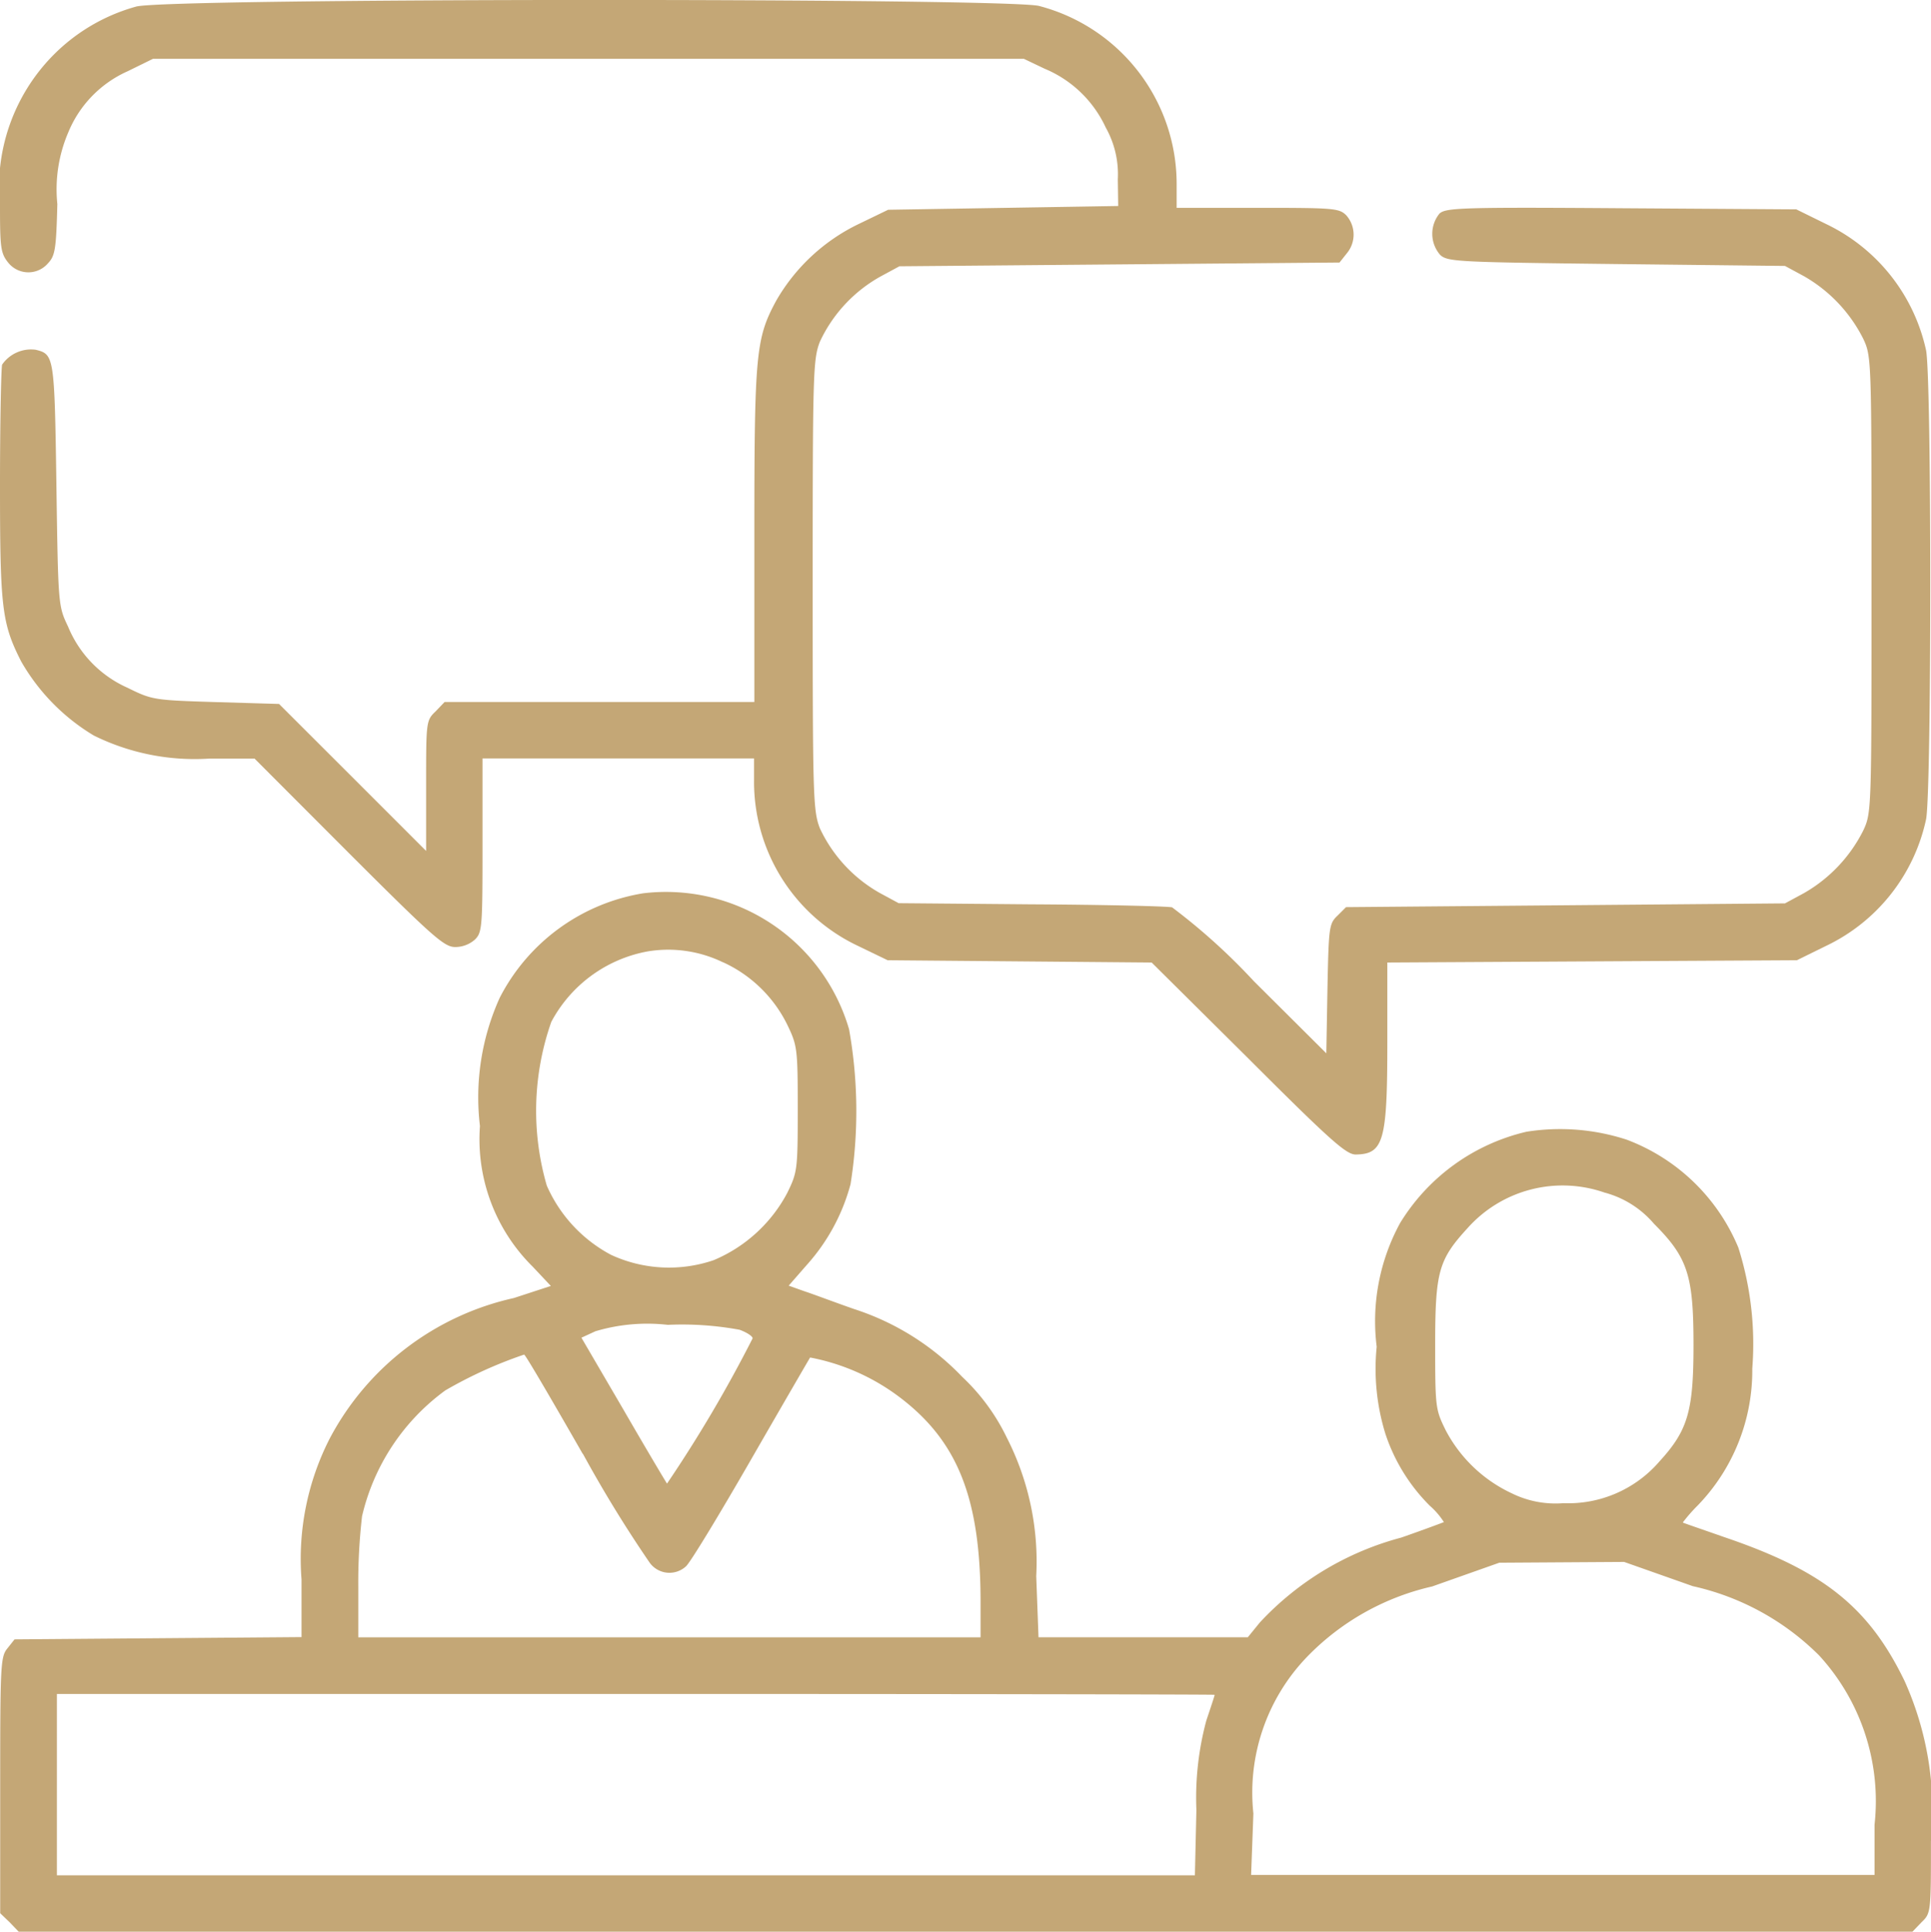
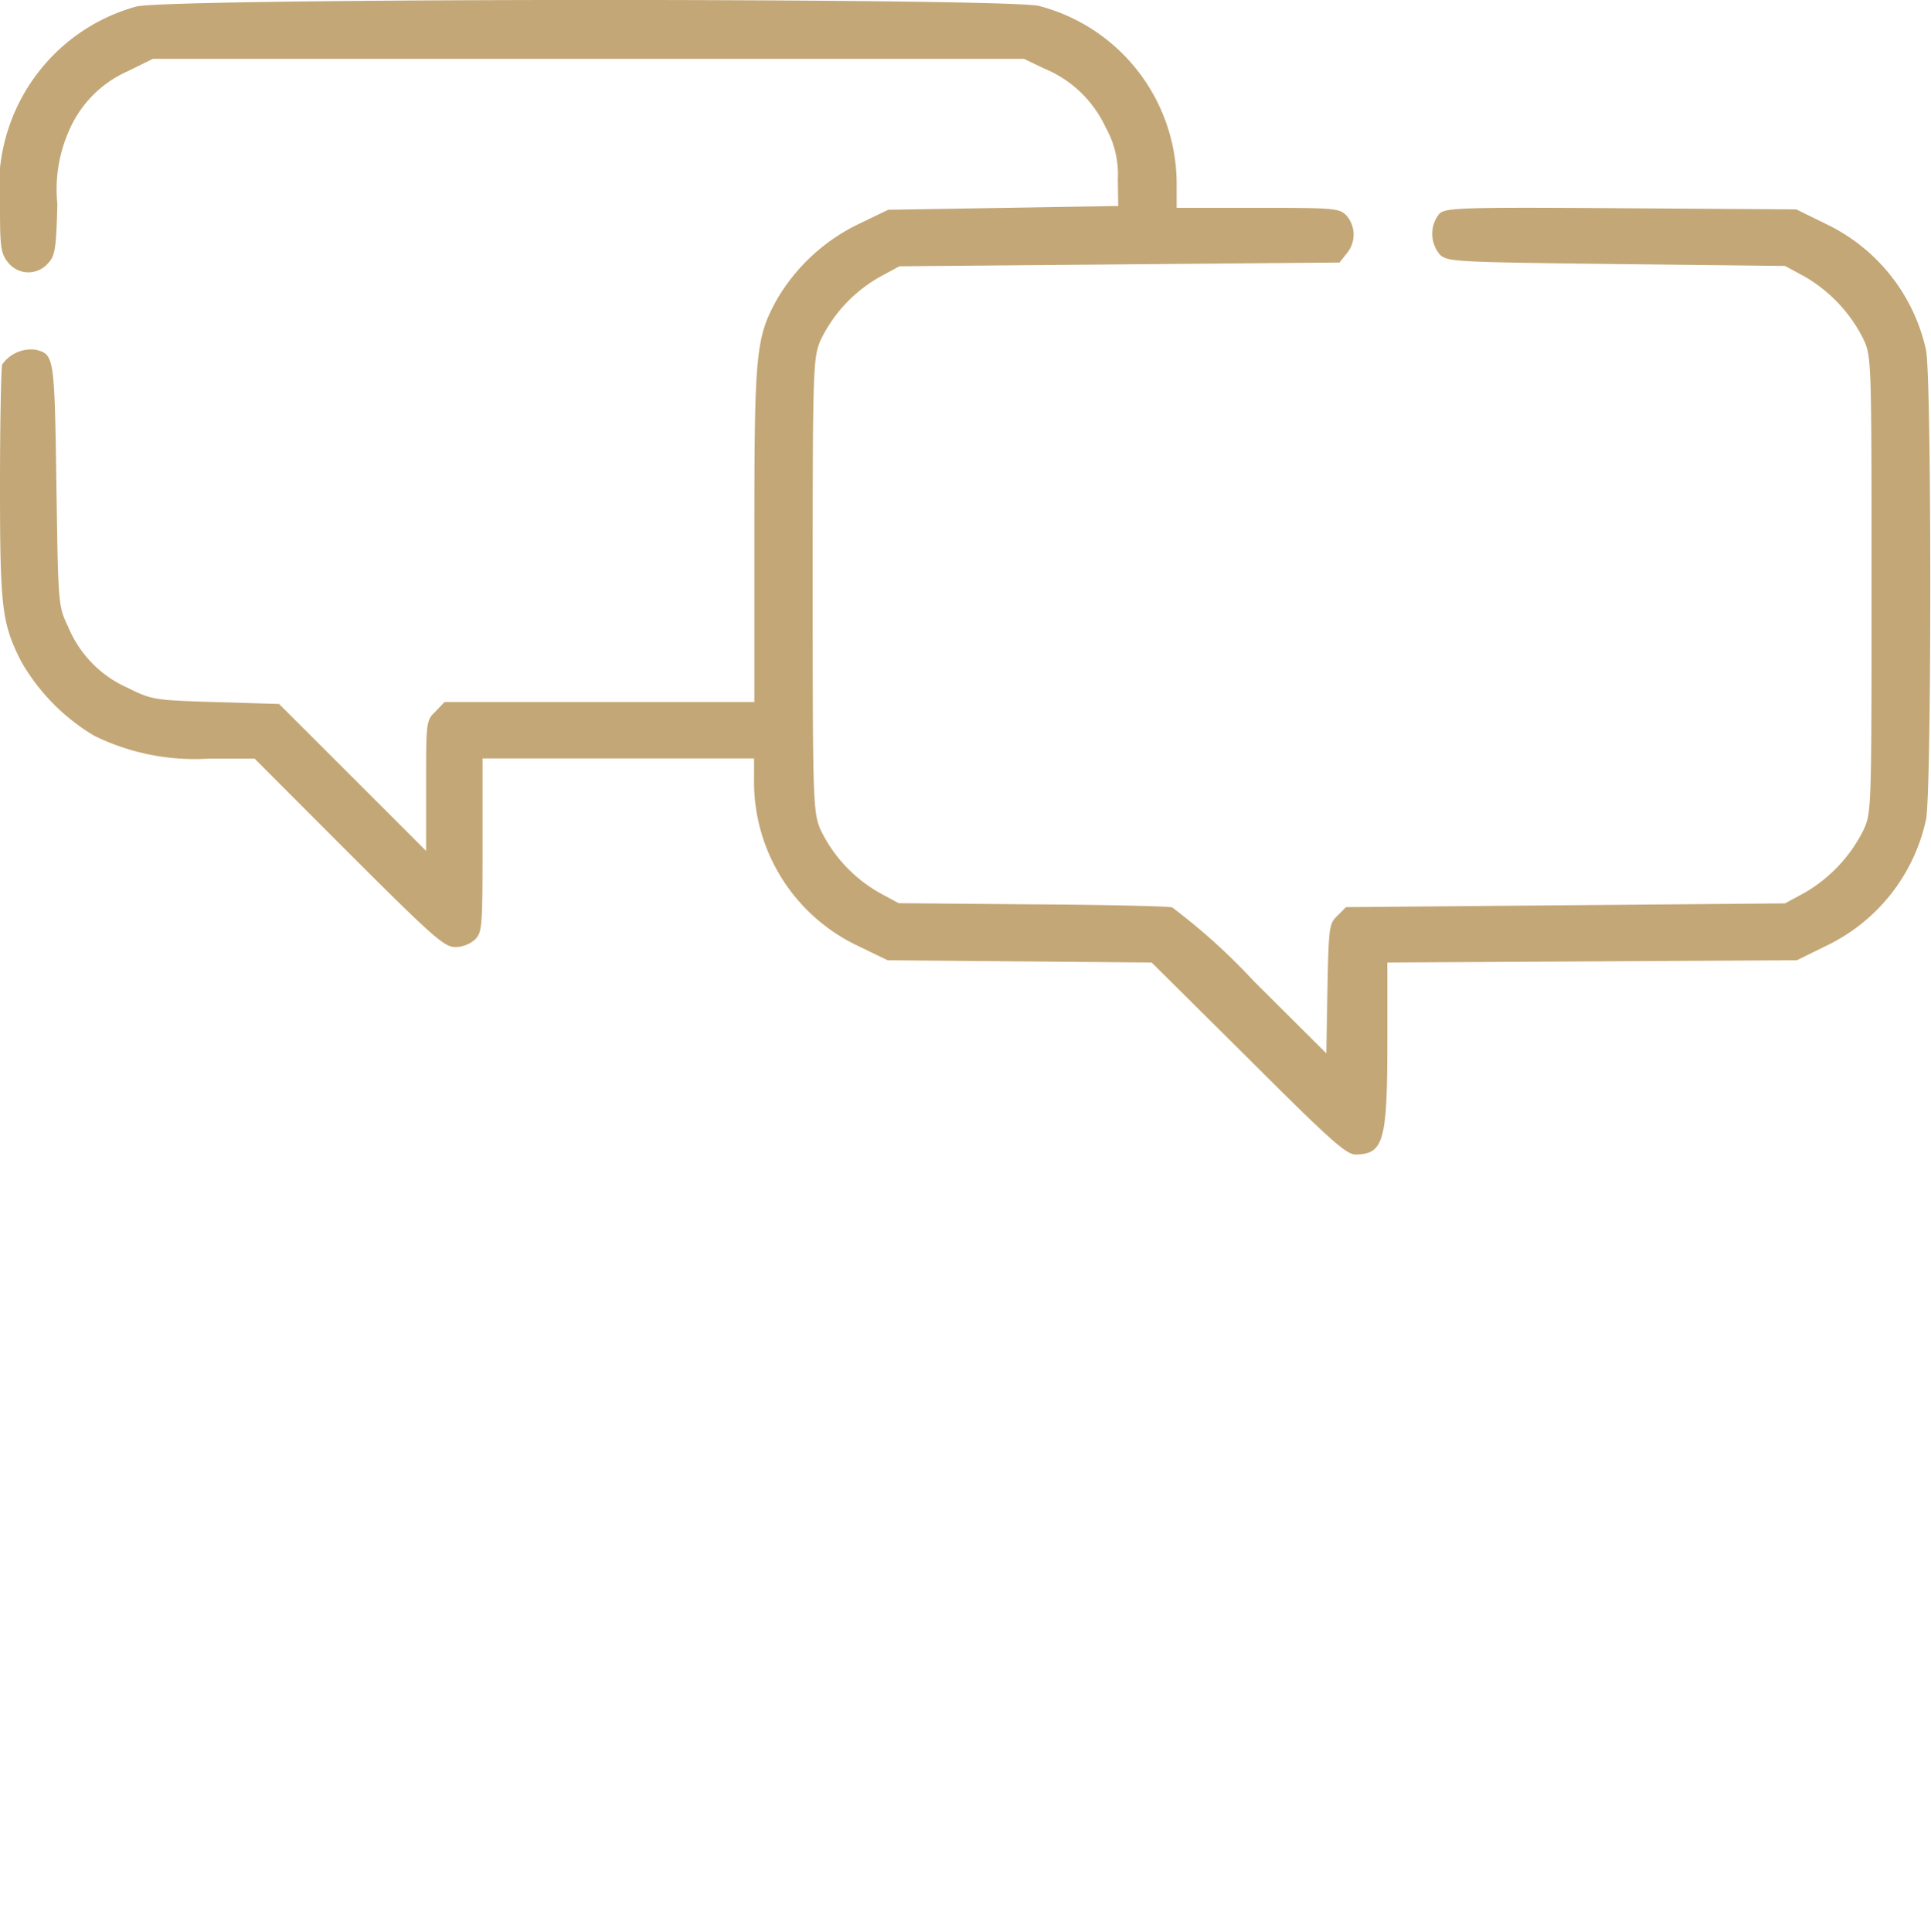
<svg xmlns="http://www.w3.org/2000/svg" id="consulting" width="39.027" height="39.036" viewBox="0 0 39.027 39.036">
  <path id="Path_564" data-name="Path 564" d="M2.752-512.005a3.763,3.763,0,0,0-1.707,1.014A3.8,3.8,0,0,0,0-507.966c0,.823.015.945.16,1.128a.522.522,0,0,0,.808.023c.145-.152.168-.282.191-1.2a2.917,2.917,0,0,1,.221-1.448,2.315,2.315,0,0,1,1.2-1.235l.511-.251H20.694l.419.2a2.355,2.355,0,0,1,1.235,1.189,1.922,1.922,0,0,1,.244,1.044l.008.541-2.325.038-2.325.038-.6.29a3.847,3.847,0,0,0-1.662,1.547c-.412.762-.442,1.06-.442,4.733v3.377H8.986l-.183.191c-.191.183-.191.206-.191,1.5v1.319l-1.486-1.486L5.64-497.912,4.36-497.95c-1.258-.038-1.288-.046-1.784-.29a2.314,2.314,0,0,1-1.2-1.235c-.2-.419-.2-.427-.236-2.866-.038-2.607-.046-2.637-.419-2.729a.71.71,0,0,0-.678.3C.023-504.7,0-503.606,0-502.34c0,2.492.038,2.8.427,3.567a4.147,4.147,0,0,0,1.471,1.5,4.6,4.6,0,0,0,2.332.465h.915L7.05-494.9C8.758-493.194,8.979-493,9.2-493a.6.6,0,0,0,.4-.152c.145-.145.152-.252.152-1.906v-1.753h5.488v.434a3.666,3.666,0,0,0,2.1,3.354l.6.29,2.668.023,2.668.023,1.951,1.936c1.662,1.662,1.982,1.944,2.172,1.944.564-.008.64-.267.64-2.249v-1.631l4.139-.023,4.139-.023.61-.3a3.69,3.69,0,0,0,2-2.546c.114-.556.114-8.925,0-9.482a3.7,3.7,0,0,0-2.012-2.546l-.61-.3-3.537-.023c-3.232-.023-3.544-.008-3.674.107a.647.647,0,0,0,.015.838c.152.137.351.145,3.567.183l3.4.038.381.206a3.012,3.012,0,0,1,1.2,1.265c.168.358.168.4.168,4.97s0,4.611-.168,4.97a3.012,3.012,0,0,1-1.2,1.265l-.381.206-4.436.038-4.436.038-.175.175c-.168.16-.175.236-.2,1.479l-.023,1.3-1.463-1.456a12.423,12.423,0,0,0-1.654-1.494c-.107-.023-1.387-.053-2.858-.061l-2.668-.023-.381-.206A2.917,2.917,0,0,1,16.57-495.4c-.137-.358-.145-.625-.145-4.916s.008-4.558.145-4.916a2.918,2.918,0,0,1,1.227-1.319l.381-.206,4.444-.038,4.451-.038.145-.183a.589.589,0,0,0-.008-.77c-.145-.145-.252-.152-1.791-.152H23.781v-.48a3.718,3.718,0,0,0-2.782-3.6C20.343-512.181,3.384-512.181,2.752-512.005Z" transform="translate(0 512.138)" fill="#c4a776" />
-   <path id="Path_565" data-name="Path 565" d="M13-275.68a3.978,3.978,0,0,0-2.9,2.111,4.878,4.878,0,0,0-.4,2.592,3.621,3.621,0,0,0,1.067,2.843l.366.389-.747.244a5.576,5.576,0,0,0-3.72,2.835,5.342,5.342,0,0,0-.572,2.851v1.166l-2.9.023-2.9.023-.145.183c-.137.168-.145.328-.145,2.767v2.584l.191.183.183.191H38.652l.183-.191c.191-.183.191-.2.191-1.639a6.38,6.38,0,0,0-.534-3.239c-.724-1.494-1.646-2.226-3.628-2.9-.457-.16-.838-.29-.854-.3a3.242,3.242,0,0,1,.3-.343,3.918,3.918,0,0,0,1.105-2.767,6.434,6.434,0,0,0-.282-2.447,3.948,3.948,0,0,0-2.256-2.18,4.341,4.341,0,0,0-2.027-.16,4.083,4.083,0,0,0-2.553,1.845,4.147,4.147,0,0,0-.473,2.5A4.443,4.443,0,0,0,28-264.757a3.681,3.681,0,0,0,.9,1.456,1.512,1.512,0,0,1,.282.328c-.015.008-.4.152-.861.313a6,6,0,0,0-2.858,1.715l-.244.3h-4.23l-.046-1.235a5.508,5.508,0,0,0-.595-2.8,4.158,4.158,0,0,0-.9-1.227,5.257,5.257,0,0,0-2.188-1.372c-.373-.13-.823-.3-1-.358l-.32-.114.366-.419a3.975,3.975,0,0,0,.884-1.631,9.4,9.4,0,0,0-.03-3.133A3.856,3.856,0,0,0,13-275.68Zm1.616,1.395A2.693,2.693,0,0,1,15.923-273c.191.4.2.48.2,1.685,0,1.22-.008,1.273-.213,1.692a2.993,2.993,0,0,1-1.486,1.357,2.791,2.791,0,0,1-2.073-.107,2.9,2.9,0,0,1-1.3-1.4,5.418,5.418,0,0,1,.091-3.308,2.77,2.77,0,0,1,1.951-1.425A2.531,2.531,0,0,1,14.612-274.285Zm17.828,4.657a1.98,1.98,0,0,1,.983.625c.686.686.8,1.044.8,2.454,0,1.334-.114,1.723-.686,2.348a2.434,2.434,0,0,1-1.944.846,2,2,0,0,1-1.044-.2,2.885,2.885,0,0,1-1.334-1.273c-.206-.419-.213-.457-.213-1.723,0-1.486.069-1.723.655-2.363A2.573,2.573,0,0,1,32.44-269.628Zm-17.5,2.767c.145.053.267.13.267.175a27.1,27.1,0,0,1-1.73,2.935c-.023-.031-.427-.709-.884-1.5l-.846-1.448.282-.13a3.66,3.66,0,0,1,1.463-.13A6.4,6.4,0,0,1,14.939-266.861Zm-3.163,2.508a25.588,25.588,0,0,0,1.349,2.2.493.493,0,0,0,.732.076c.084-.069.671-1.037,1.311-2.149s1.181-2.043,1.2-2.073a4.345,4.345,0,0,1,1.806.8c1.181.892,1.639,2.05,1.639,4.146v.709H7.241v-1.021a11.776,11.776,0,0,1,.076-1.425A4.371,4.371,0,0,1,9-265.634a8.818,8.818,0,0,1,1.593-.724C10.618-266.358,11.143-265.459,11.776-264.354Zm22.432,2.675a5.209,5.209,0,0,1,2.553,1.4,4.353,4.353,0,0,1,1.12,3.422v1.014h-12.6l.046-1.242a3.954,3.954,0,0,1,1.082-3.163,5.085,5.085,0,0,1,2.531-1.425l1.357-.48,1.258-.008,1.265-.008Zm-9.665,2.2c0,.015-.076.244-.168.518a6.02,6.02,0,0,0-.2,1.806l-.03,1.319h-23V-259.5h11.7C19.276-259.5,24.543-259.491,24.543-259.483Z" transform="translate(0 293.732)" fill="#c4a776" />
</svg>